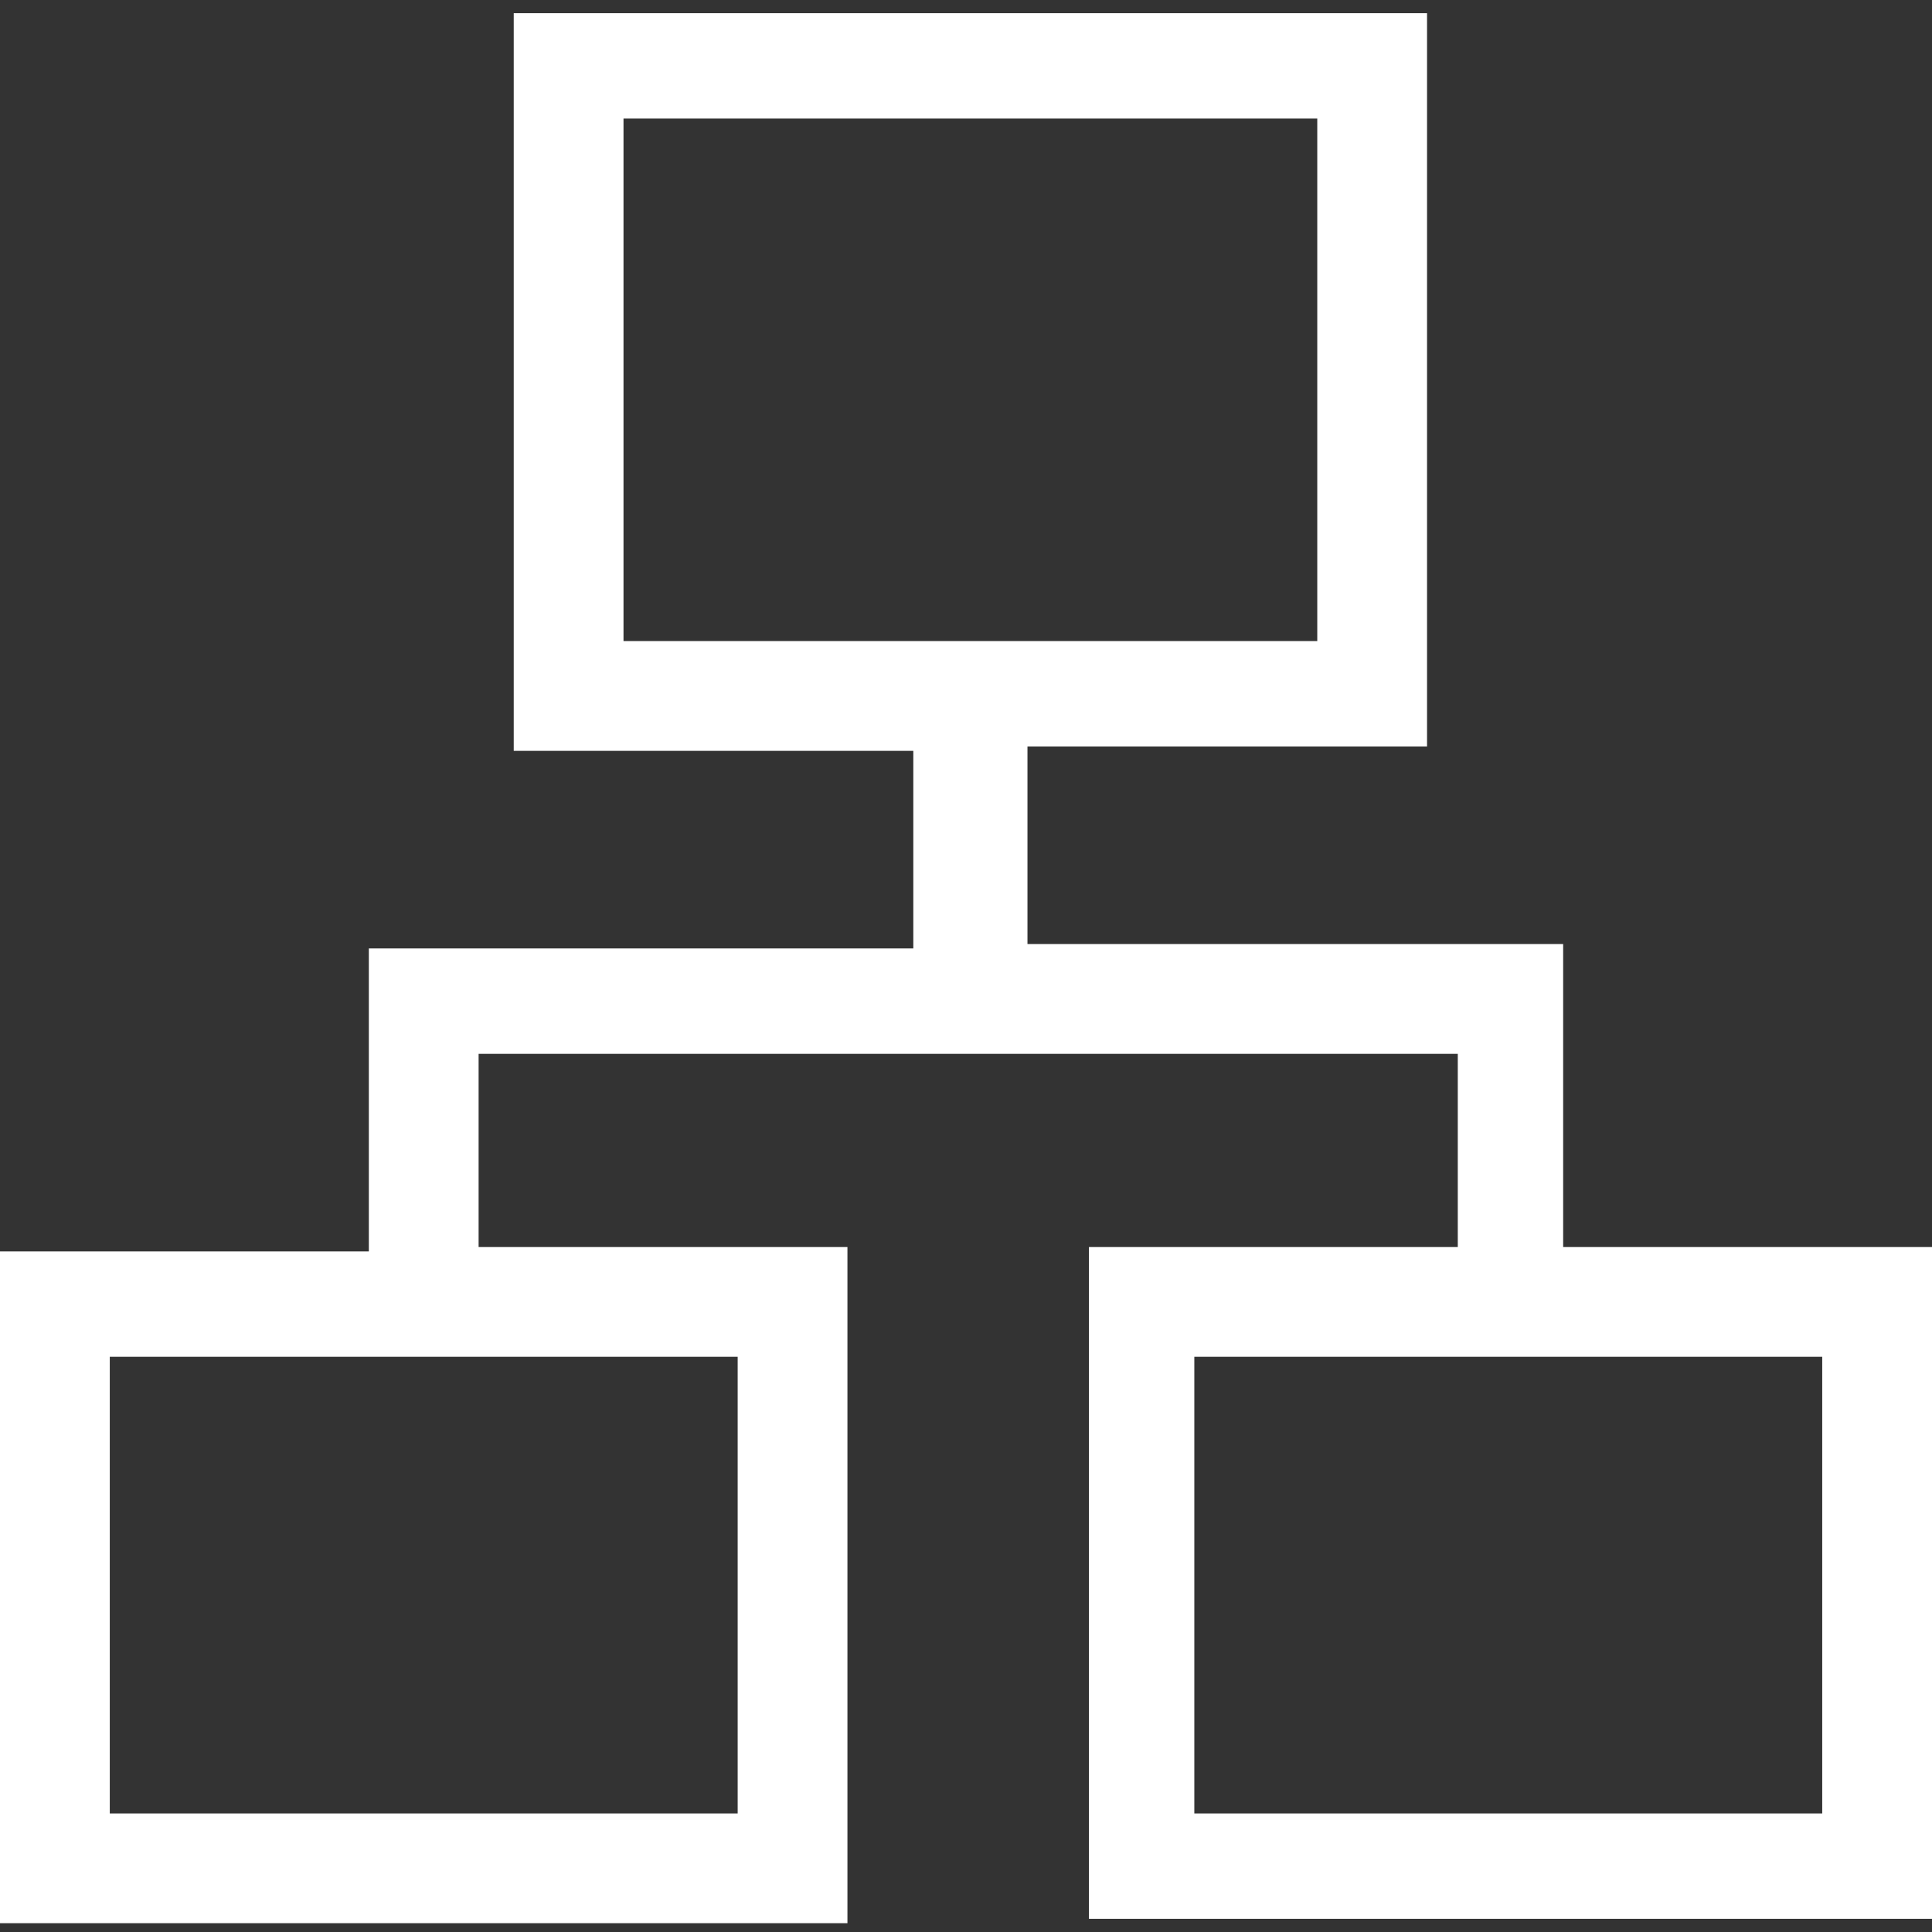
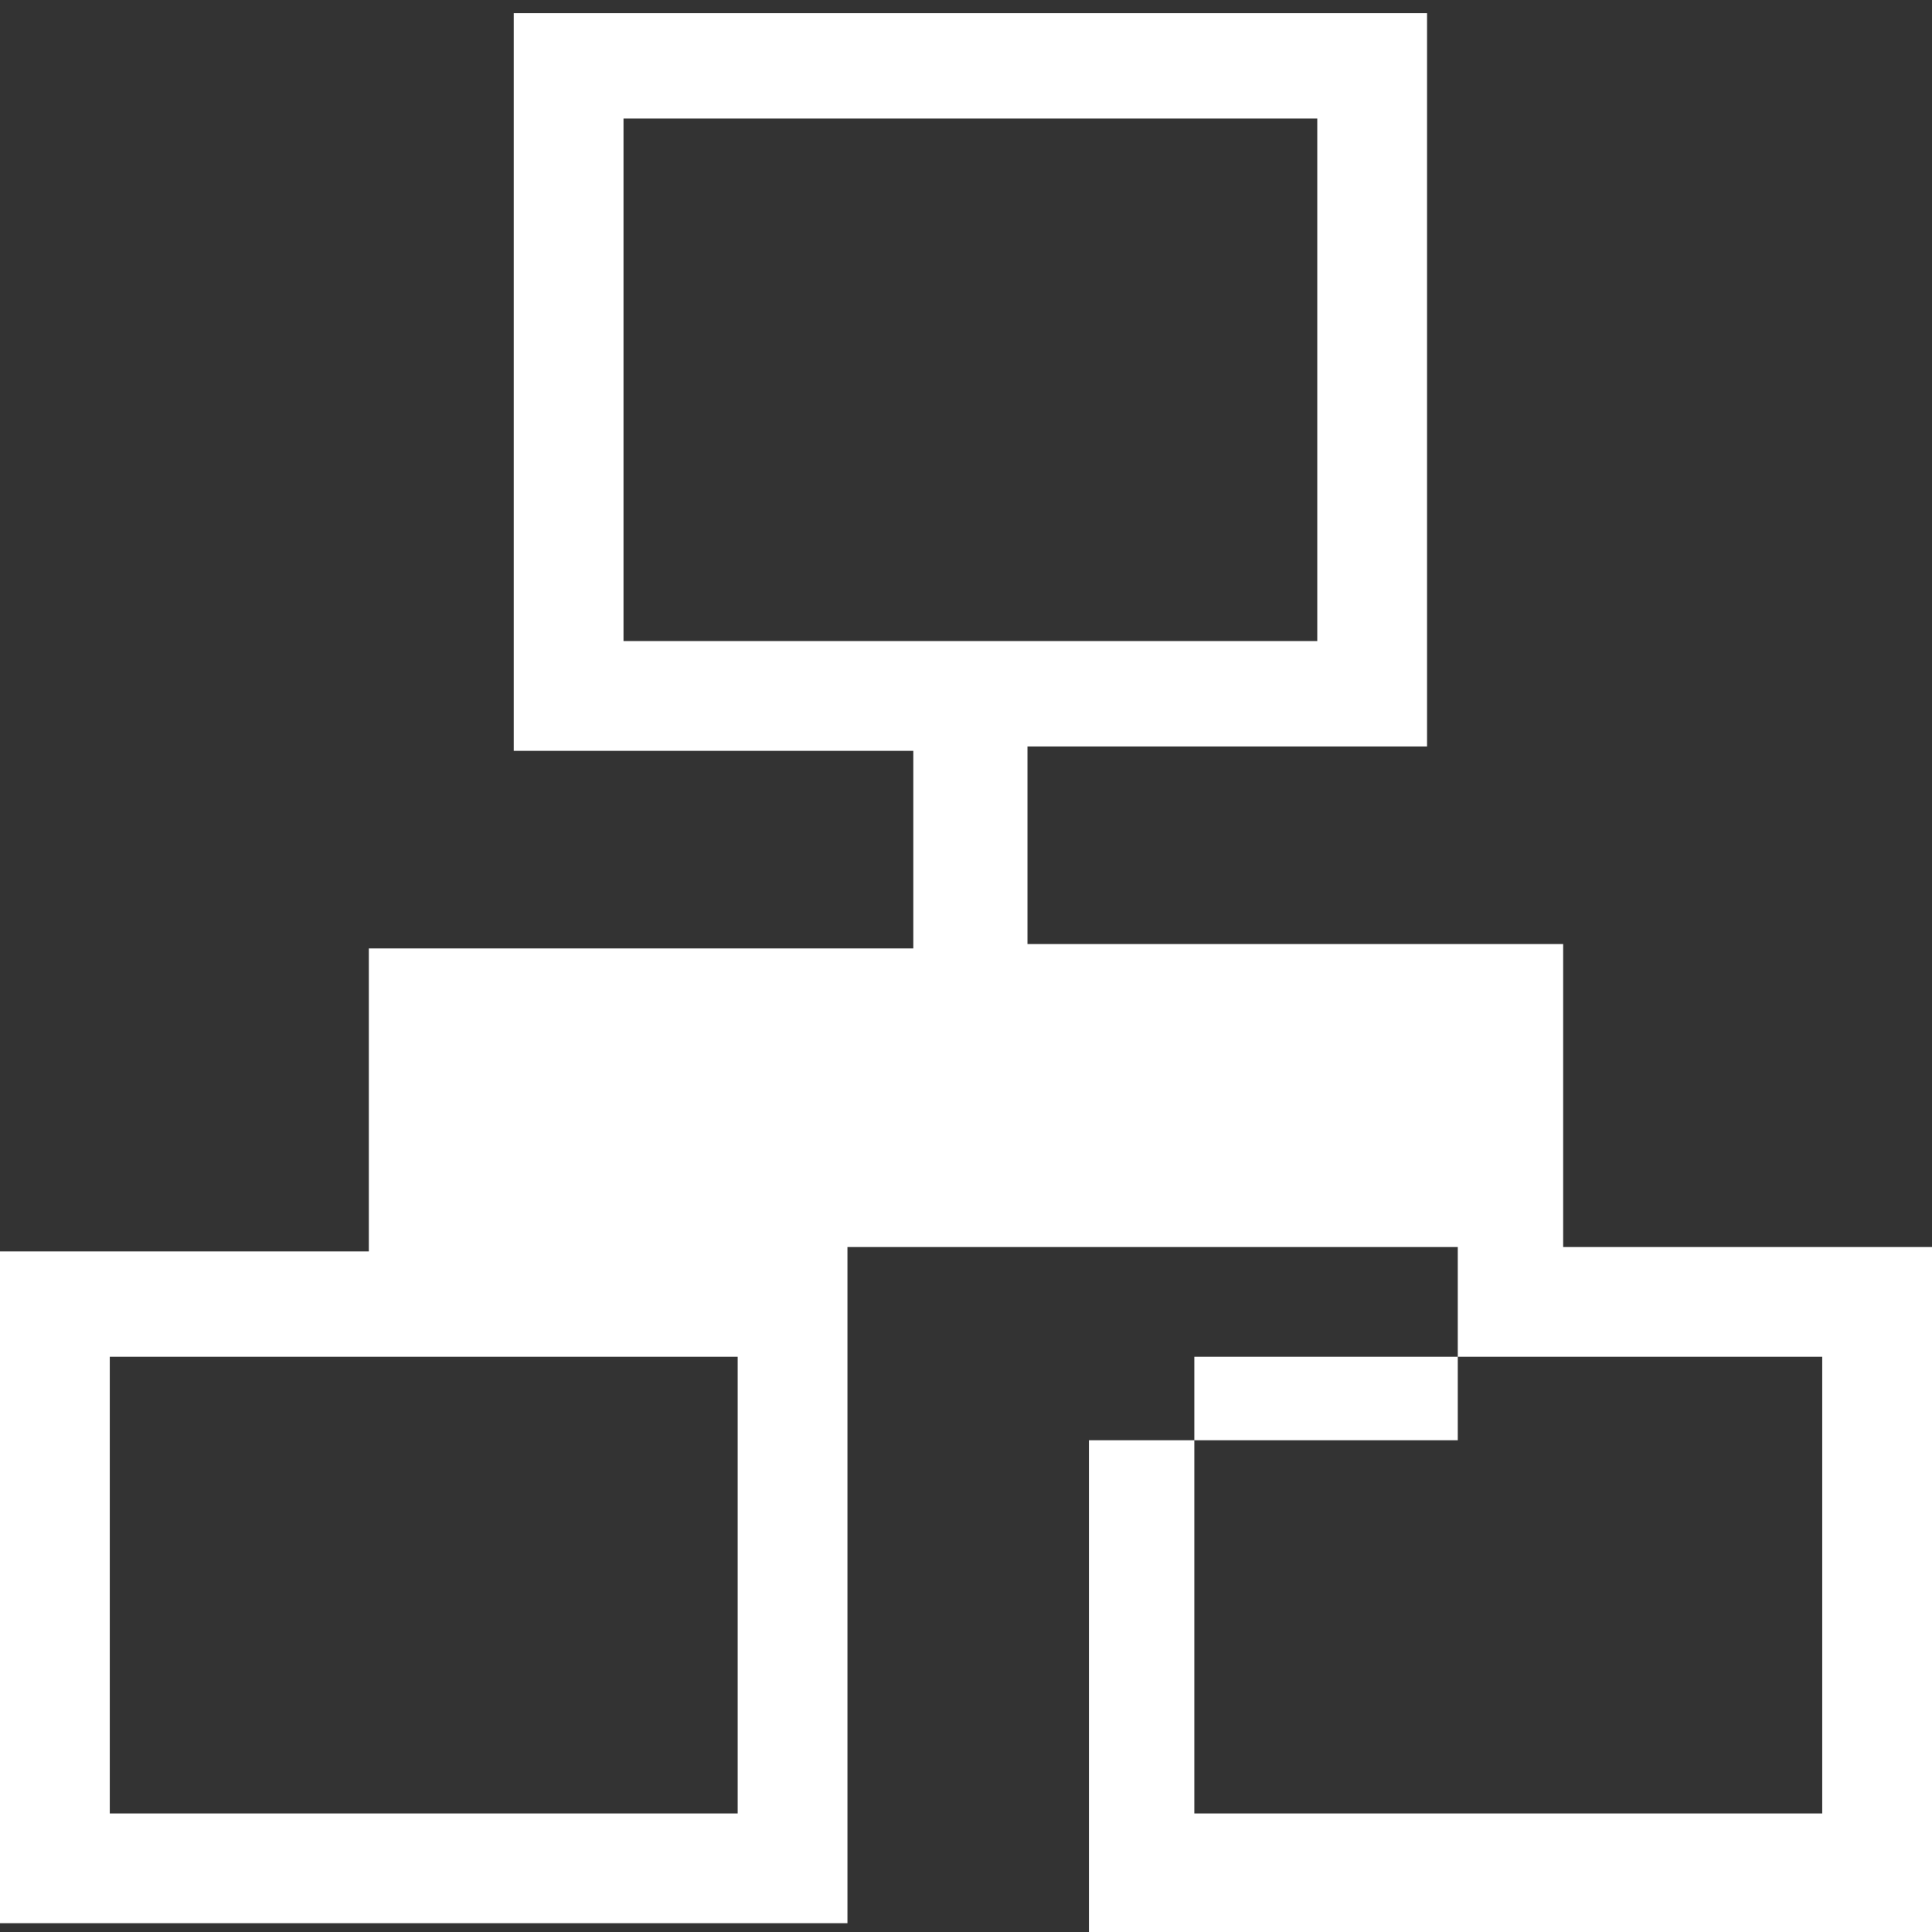
<svg xmlns="http://www.w3.org/2000/svg" version="1.1" id="图层_1" x="0px" y="0px" viewBox="0 0 44 44" style="enable-background:new 0 0 44 44;" xml:space="preserve">
  <rect x="0" y="0" width="44" height="44" fill="#333333" stroke="none" />
  <style type="text/css">
	.st0{fill:#FFFFFF;}
</style>
  <g id="XMLID_7_">
-     <path id="XMLID_8_" class="st0" d="M30,2.7v11.9H14.2V2.7H30 M41.5,30.9v10.4H27.2V30.9H41.5 M16.8,30.9v10.4H2.5V30.9H16.8    M32.5,0.3H11.7v16.8h9.1v4.5H8.4v6.9H0v15.3h19.3V28.4h-8.4V24h22.3v4.4h-8.4v15.3H44V28.4h-8.4v-6.9H23.4v-4.5h9.1V0.3z    M32.5,0.3" />
+     <path id="XMLID_8_" class="st0" d="M30,2.7v11.9H14.2V2.7H30 M41.5,30.9v10.4H27.2V30.9H41.5 M16.8,30.9v10.4H2.5V30.9H16.8    M32.5,0.3H11.7v16.8h9.1v4.5H8.4v6.9H0v15.3h19.3V28.4h-8.4h22.3v4.4h-8.4v15.3H44V28.4h-8.4v-6.9H23.4v-4.5h9.1V0.3z    M32.5,0.3" />
  </g>
</svg>